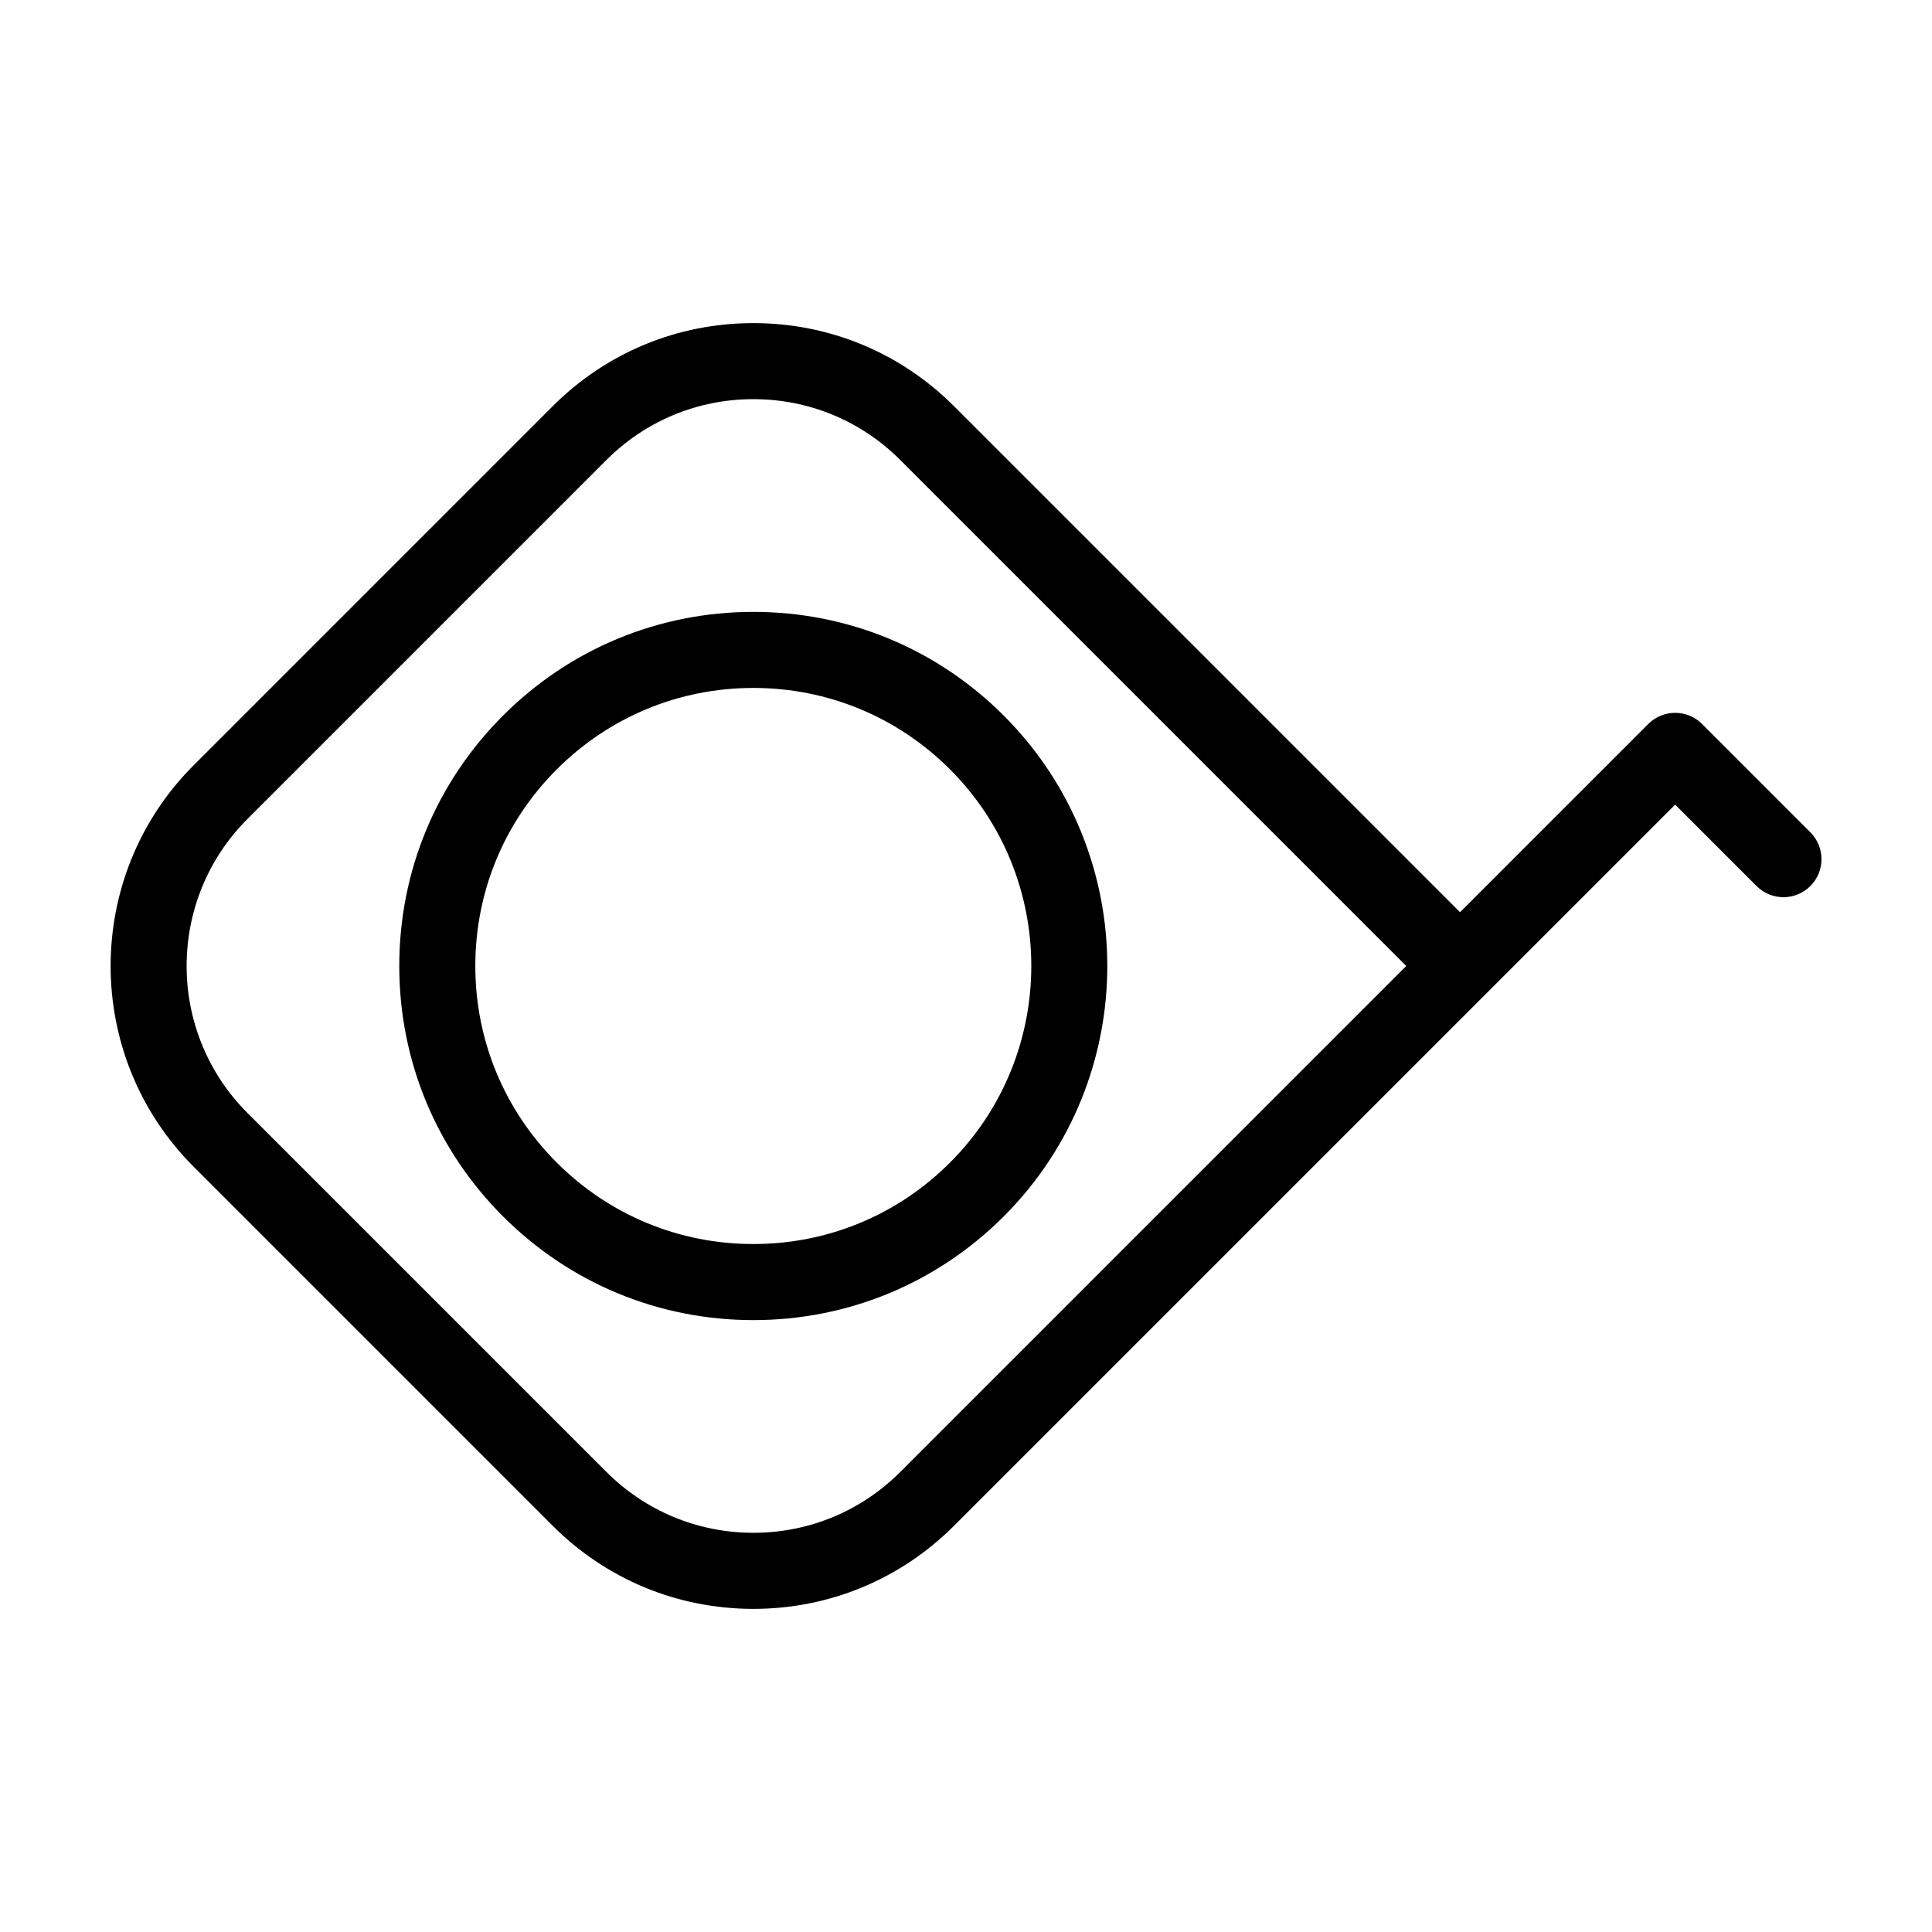
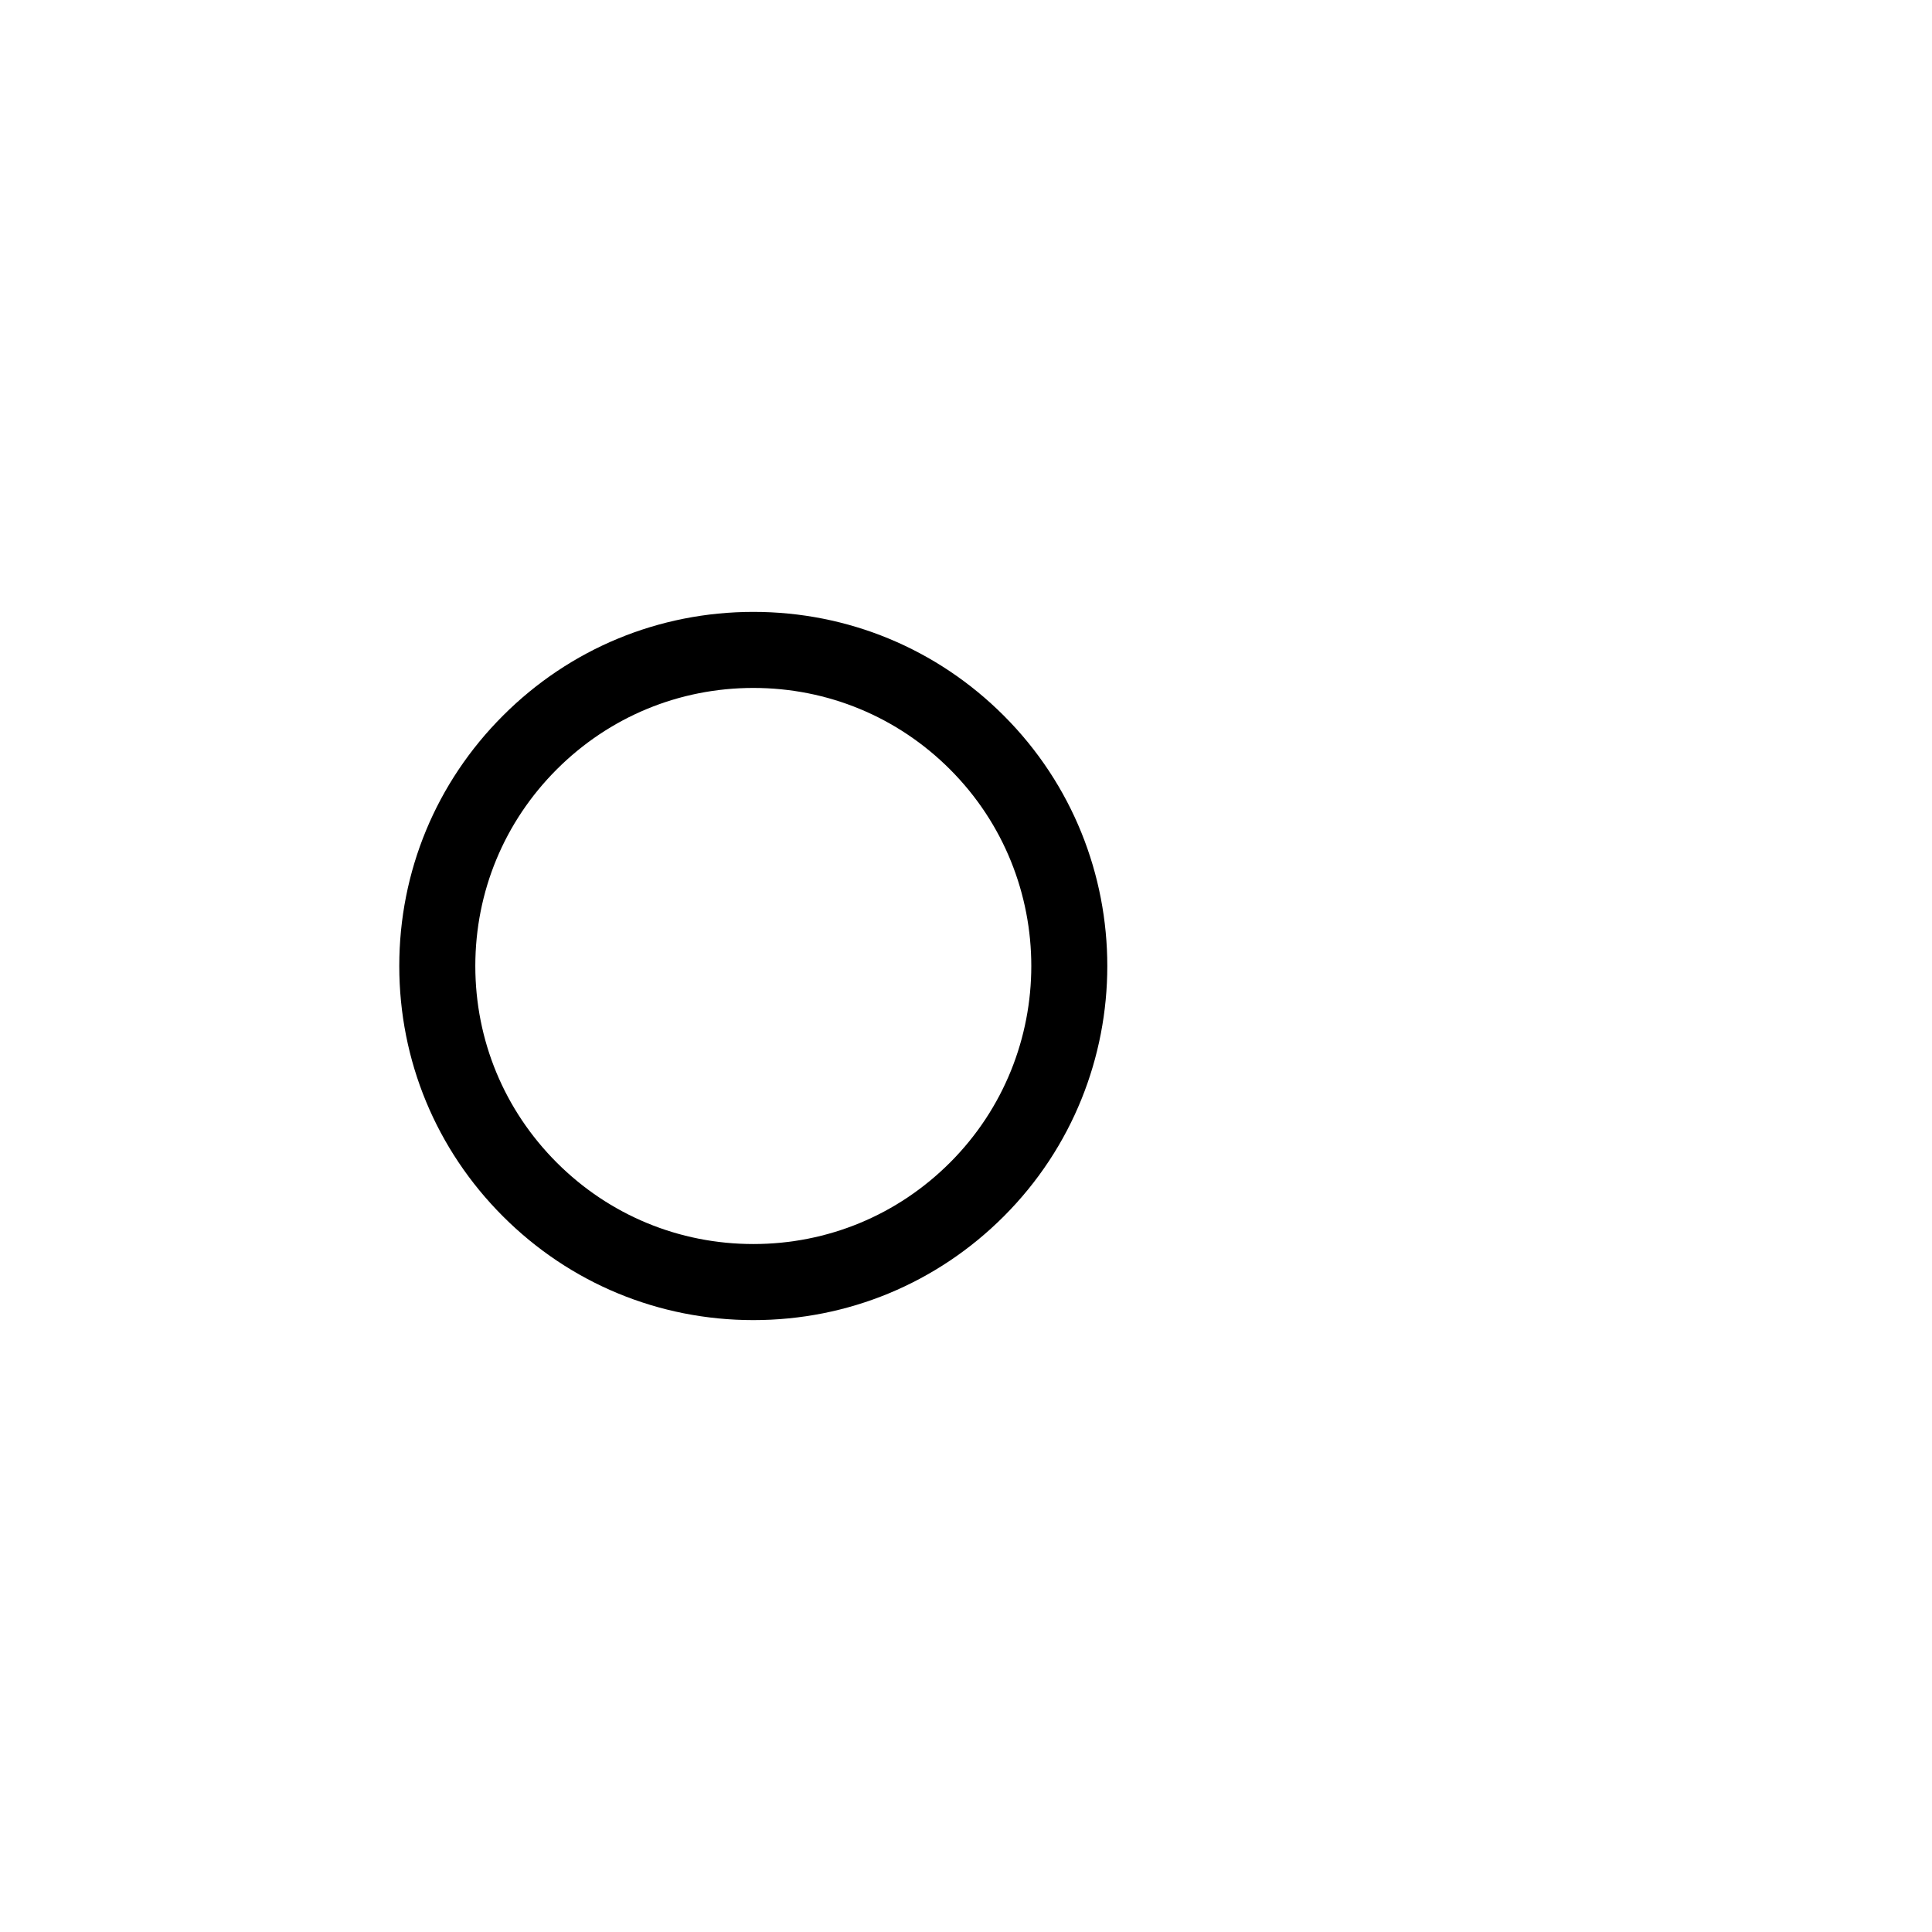
<svg xmlns="http://www.w3.org/2000/svg" fill="#000000" width="800px" height="800px" version="1.1" viewBox="144 144 512 512">
  <g>
    <path d="m277.3 333.65c-17.73 17.719-27.488 41.285-27.488 66.352s9.766 48.633 27.488 66.352c17.723 17.723 41.289 27.488 66.352 27.488 25.07 0 48.633-9.766 66.355-27.488 36.586-36.586 36.586-96.121 0-132.71-17.723-17.723-41.289-27.488-66.355-27.488-25.062 0.004-48.633 9.766-66.352 27.492zm118.46 118.45c-13.922 13.922-32.426 21.582-52.109 21.582s-38.188-7.664-52.105-21.582c-13.914-13.918-21.582-32.418-21.582-52.102s7.664-38.188 21.582-52.105c13.922-13.914 32.426-21.582 52.105-21.582 19.68 0 38.188 7.664 52.109 21.582 28.727 28.727 28.727 75.48 0 104.21z" />
-     <path d="m595.06 335.86c-3.93-3.934-10.316-3.934-14.246 0l-49.887 49.887-134.09-134.09c-14.207-14.207-33.094-22.031-53.188-22.031s-38.98 7.824-53.188 22.031l-95.148 95.152c-29.328 29.328-29.328 77.047 0 106.38l95.148 95.148c14.207 14.207 33.094 22.031 53.188 22.031s38.98-7.824 53.188-22.031l191.1-191.1 21.574 21.574c1.965 1.969 4.543 2.953 7.125 2.953 2.578 0 5.16-0.984 7.125-2.953 3.934-3.934 3.934-10.312 0-14.246zm-212.47 198.22c-10.398 10.398-24.227 16.125-38.938 16.125-14.707 0-28.535-5.727-38.938-16.125l-95.156-95.148c-21.469-21.473-21.469-56.406 0-77.879l95.148-95.148c10.402-10.398 24.234-16.125 38.938-16.125 14.711 0 28.539 5.727 38.938 16.125l134.09 134.09z" />
  </g>
</svg>